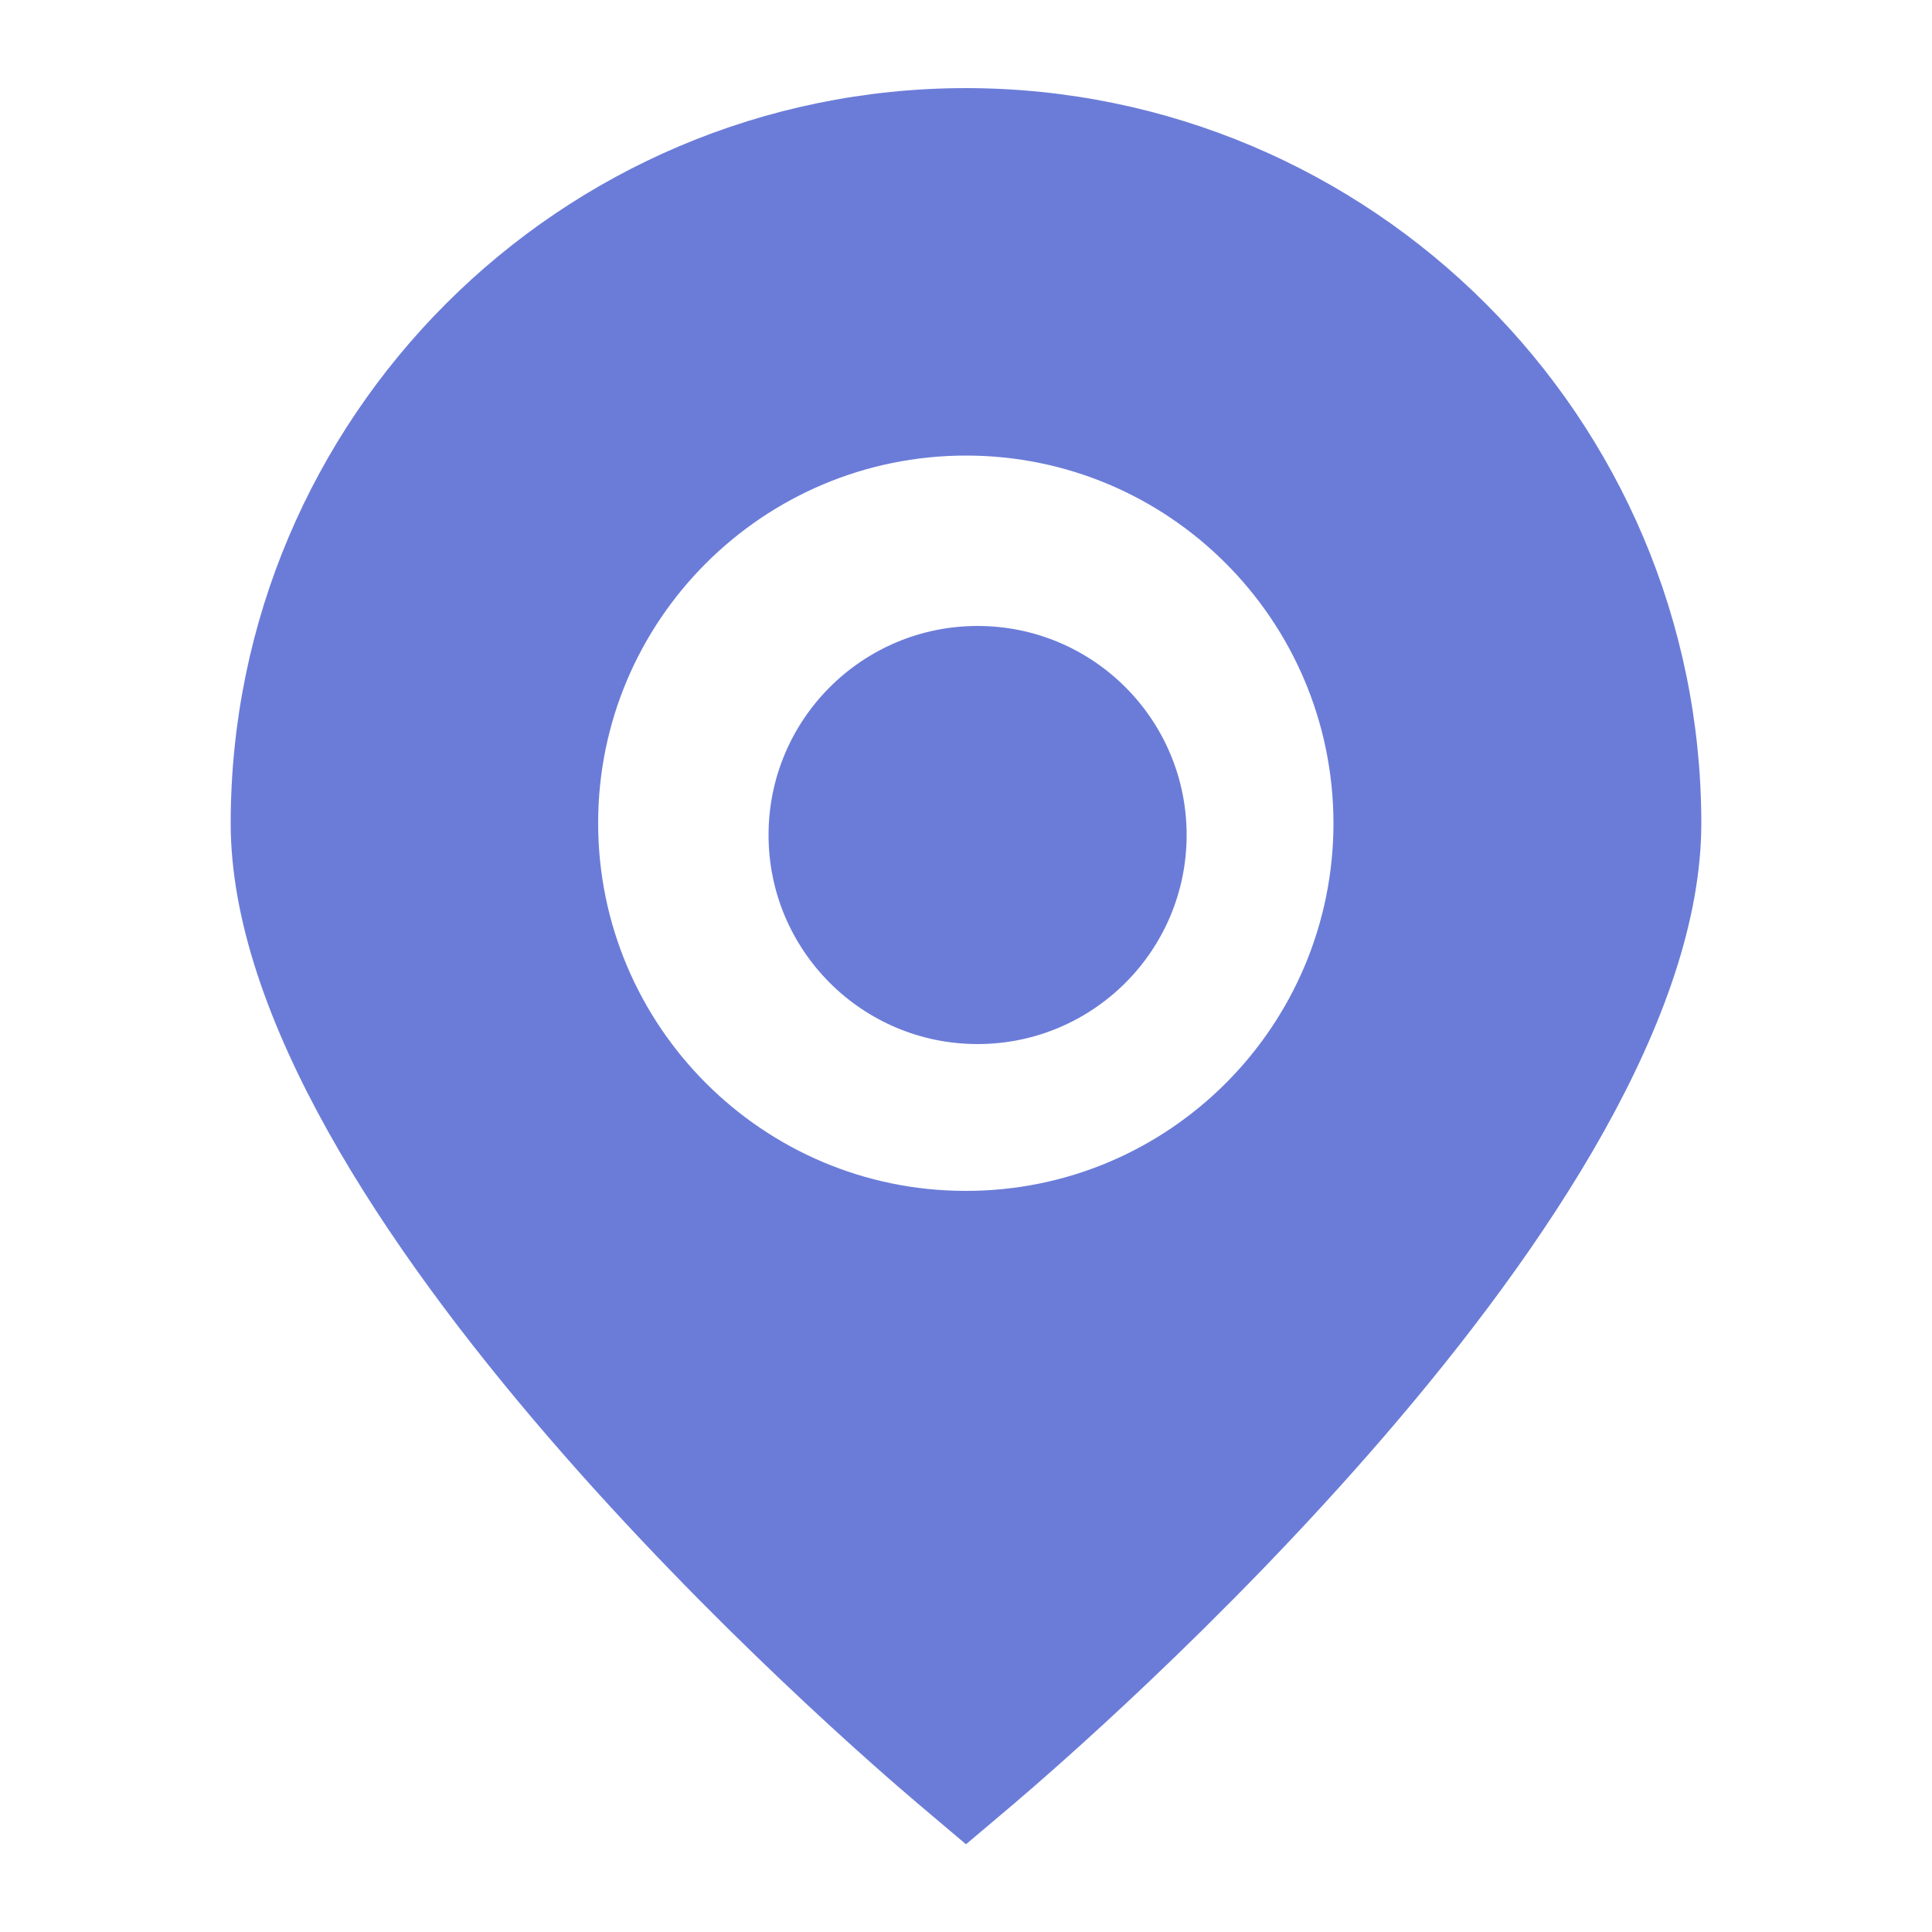
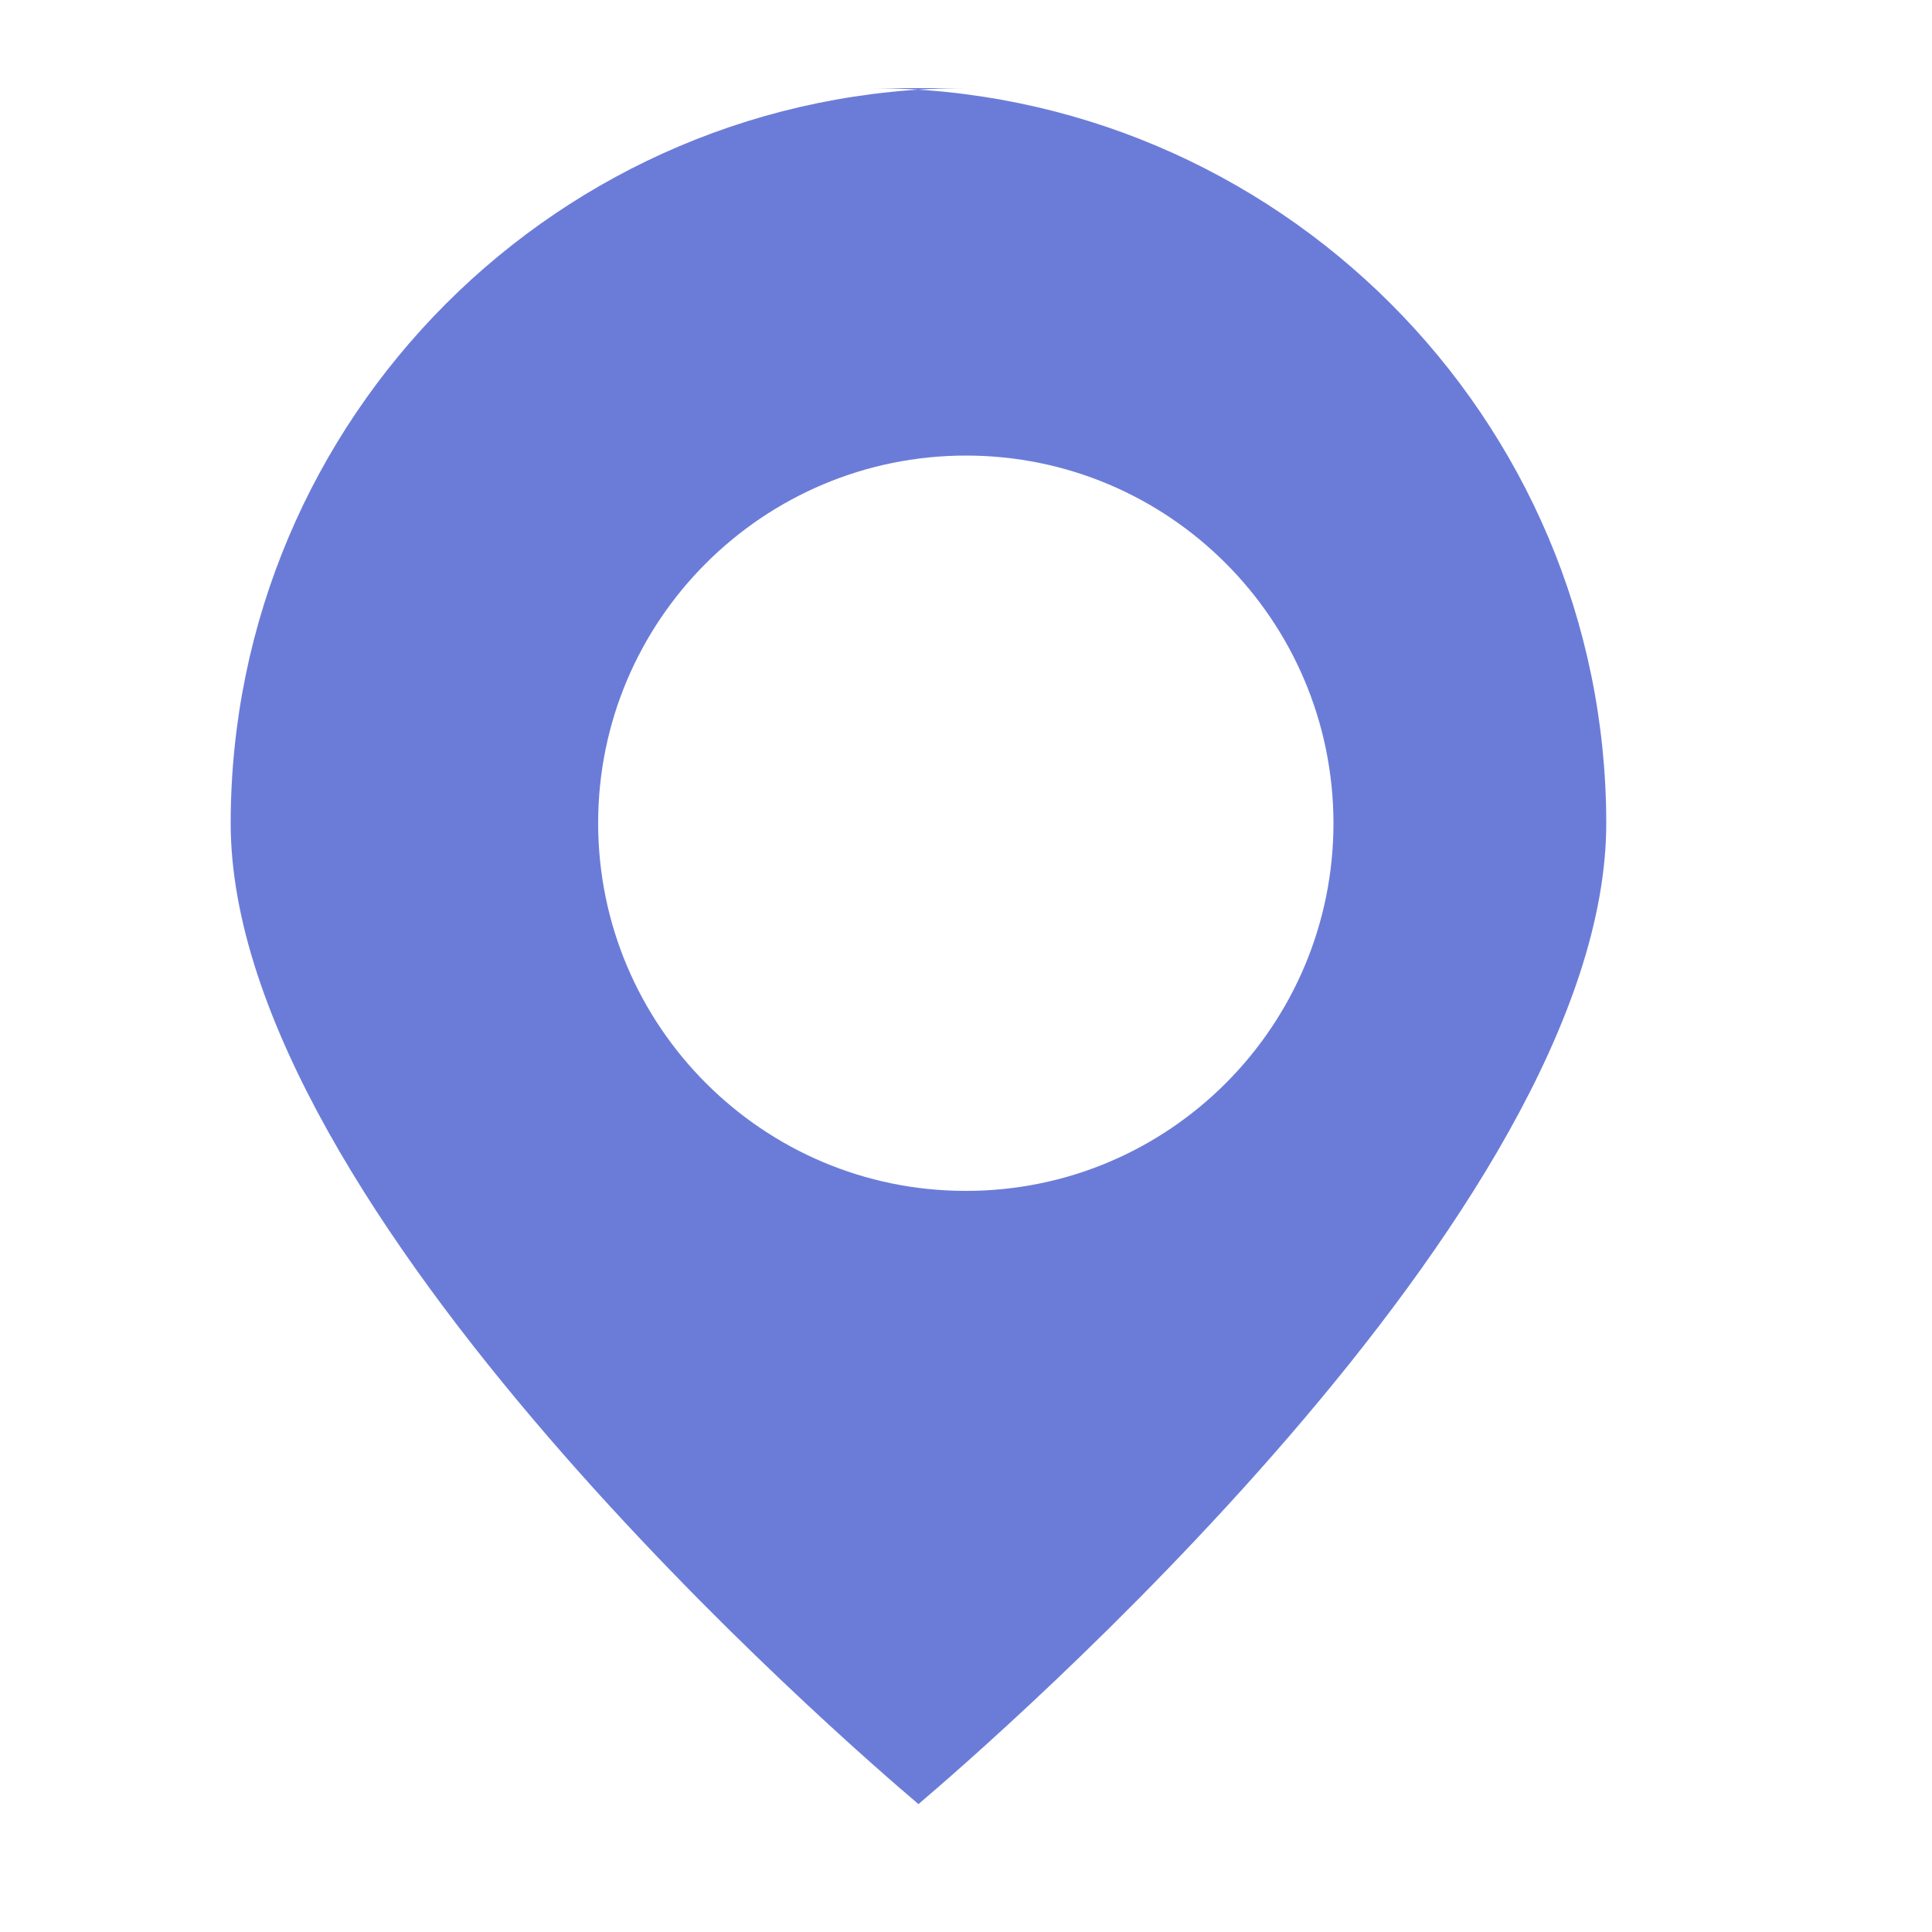
<svg xmlns="http://www.w3.org/2000/svg" id="Calque_1" data-name="Calque 1" viewBox="0 0 50 50">
  <defs>
    <style>
      .cls-1 {
        fill: #6b7cd8;
      }
    </style>
  </defs>
  <g id="marker">
-     <path id="Tracé_16" data-name="Tracé 16" class="cls-1" d="m24.99,2.28c-10.5.01-19.01,8.52-19.02,19.02,0,10.05,15.98,23.85,17.8,25.39l1.23,1.04,1.23-1.04c1.82-1.55,17.8-15.34,17.8-25.39-.01-10.5-8.53-19.01-19.03-19.02Zm0,28.54c-5.25,0-9.51-4.27-9.51-9.52s4.27-9.51,9.52-9.51c5.25,0,9.5,4.26,9.51,9.51,0,5.25-4.25,9.52-9.51,9.52,0,0,0,0-.01,0Z" />
-     <circle id="Ellipse_1" data-name="Ellipse 1" class="cls-1" cx="25.3" cy="21.61" r="5.41" />
+     <path id="Tracé_16" data-name="Tracé 16" class="cls-1" d="m24.99,2.28c-10.5.01-19.01,8.52-19.02,19.02,0,10.05,15.98,23.85,17.8,25.39c1.82-1.55,17.8-15.34,17.8-25.39-.01-10.5-8.53-19.01-19.03-19.02Zm0,28.54c-5.25,0-9.51-4.27-9.51-9.52s4.27-9.51,9.52-9.51c5.25,0,9.5,4.26,9.51,9.51,0,5.25-4.25,9.52-9.51,9.52,0,0,0,0-.01,0Z" />
  </g>
</svg>